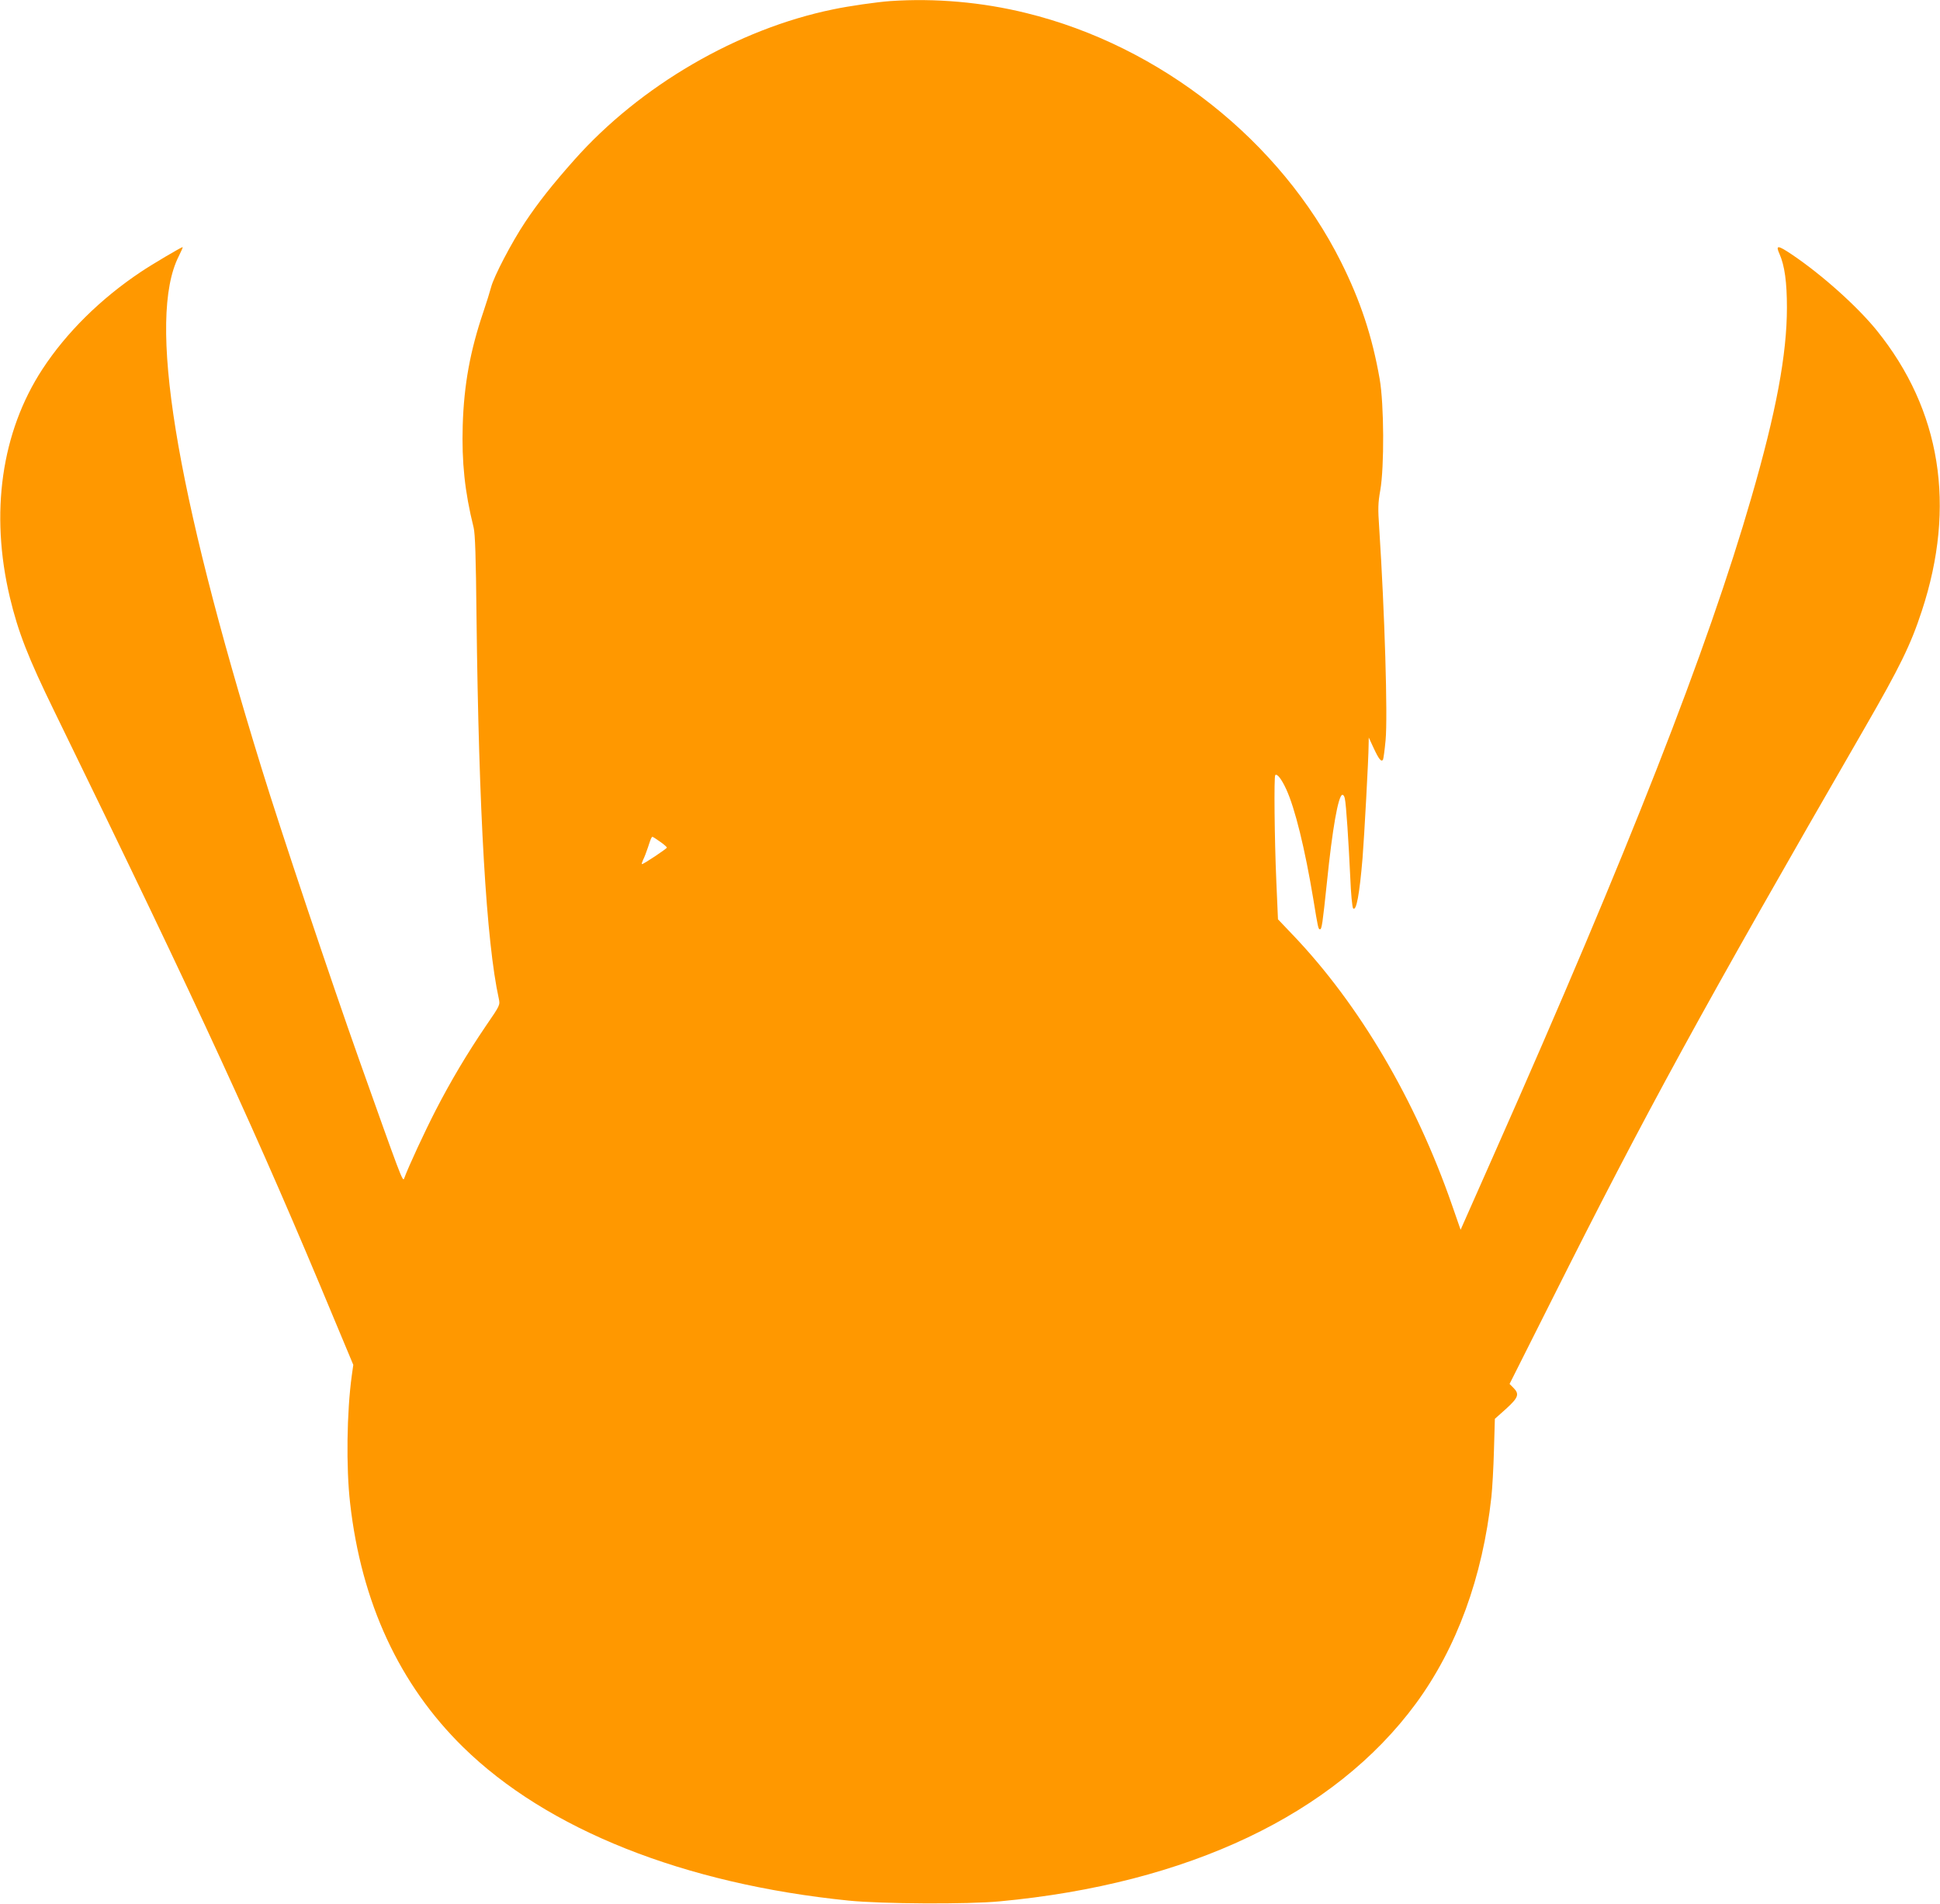
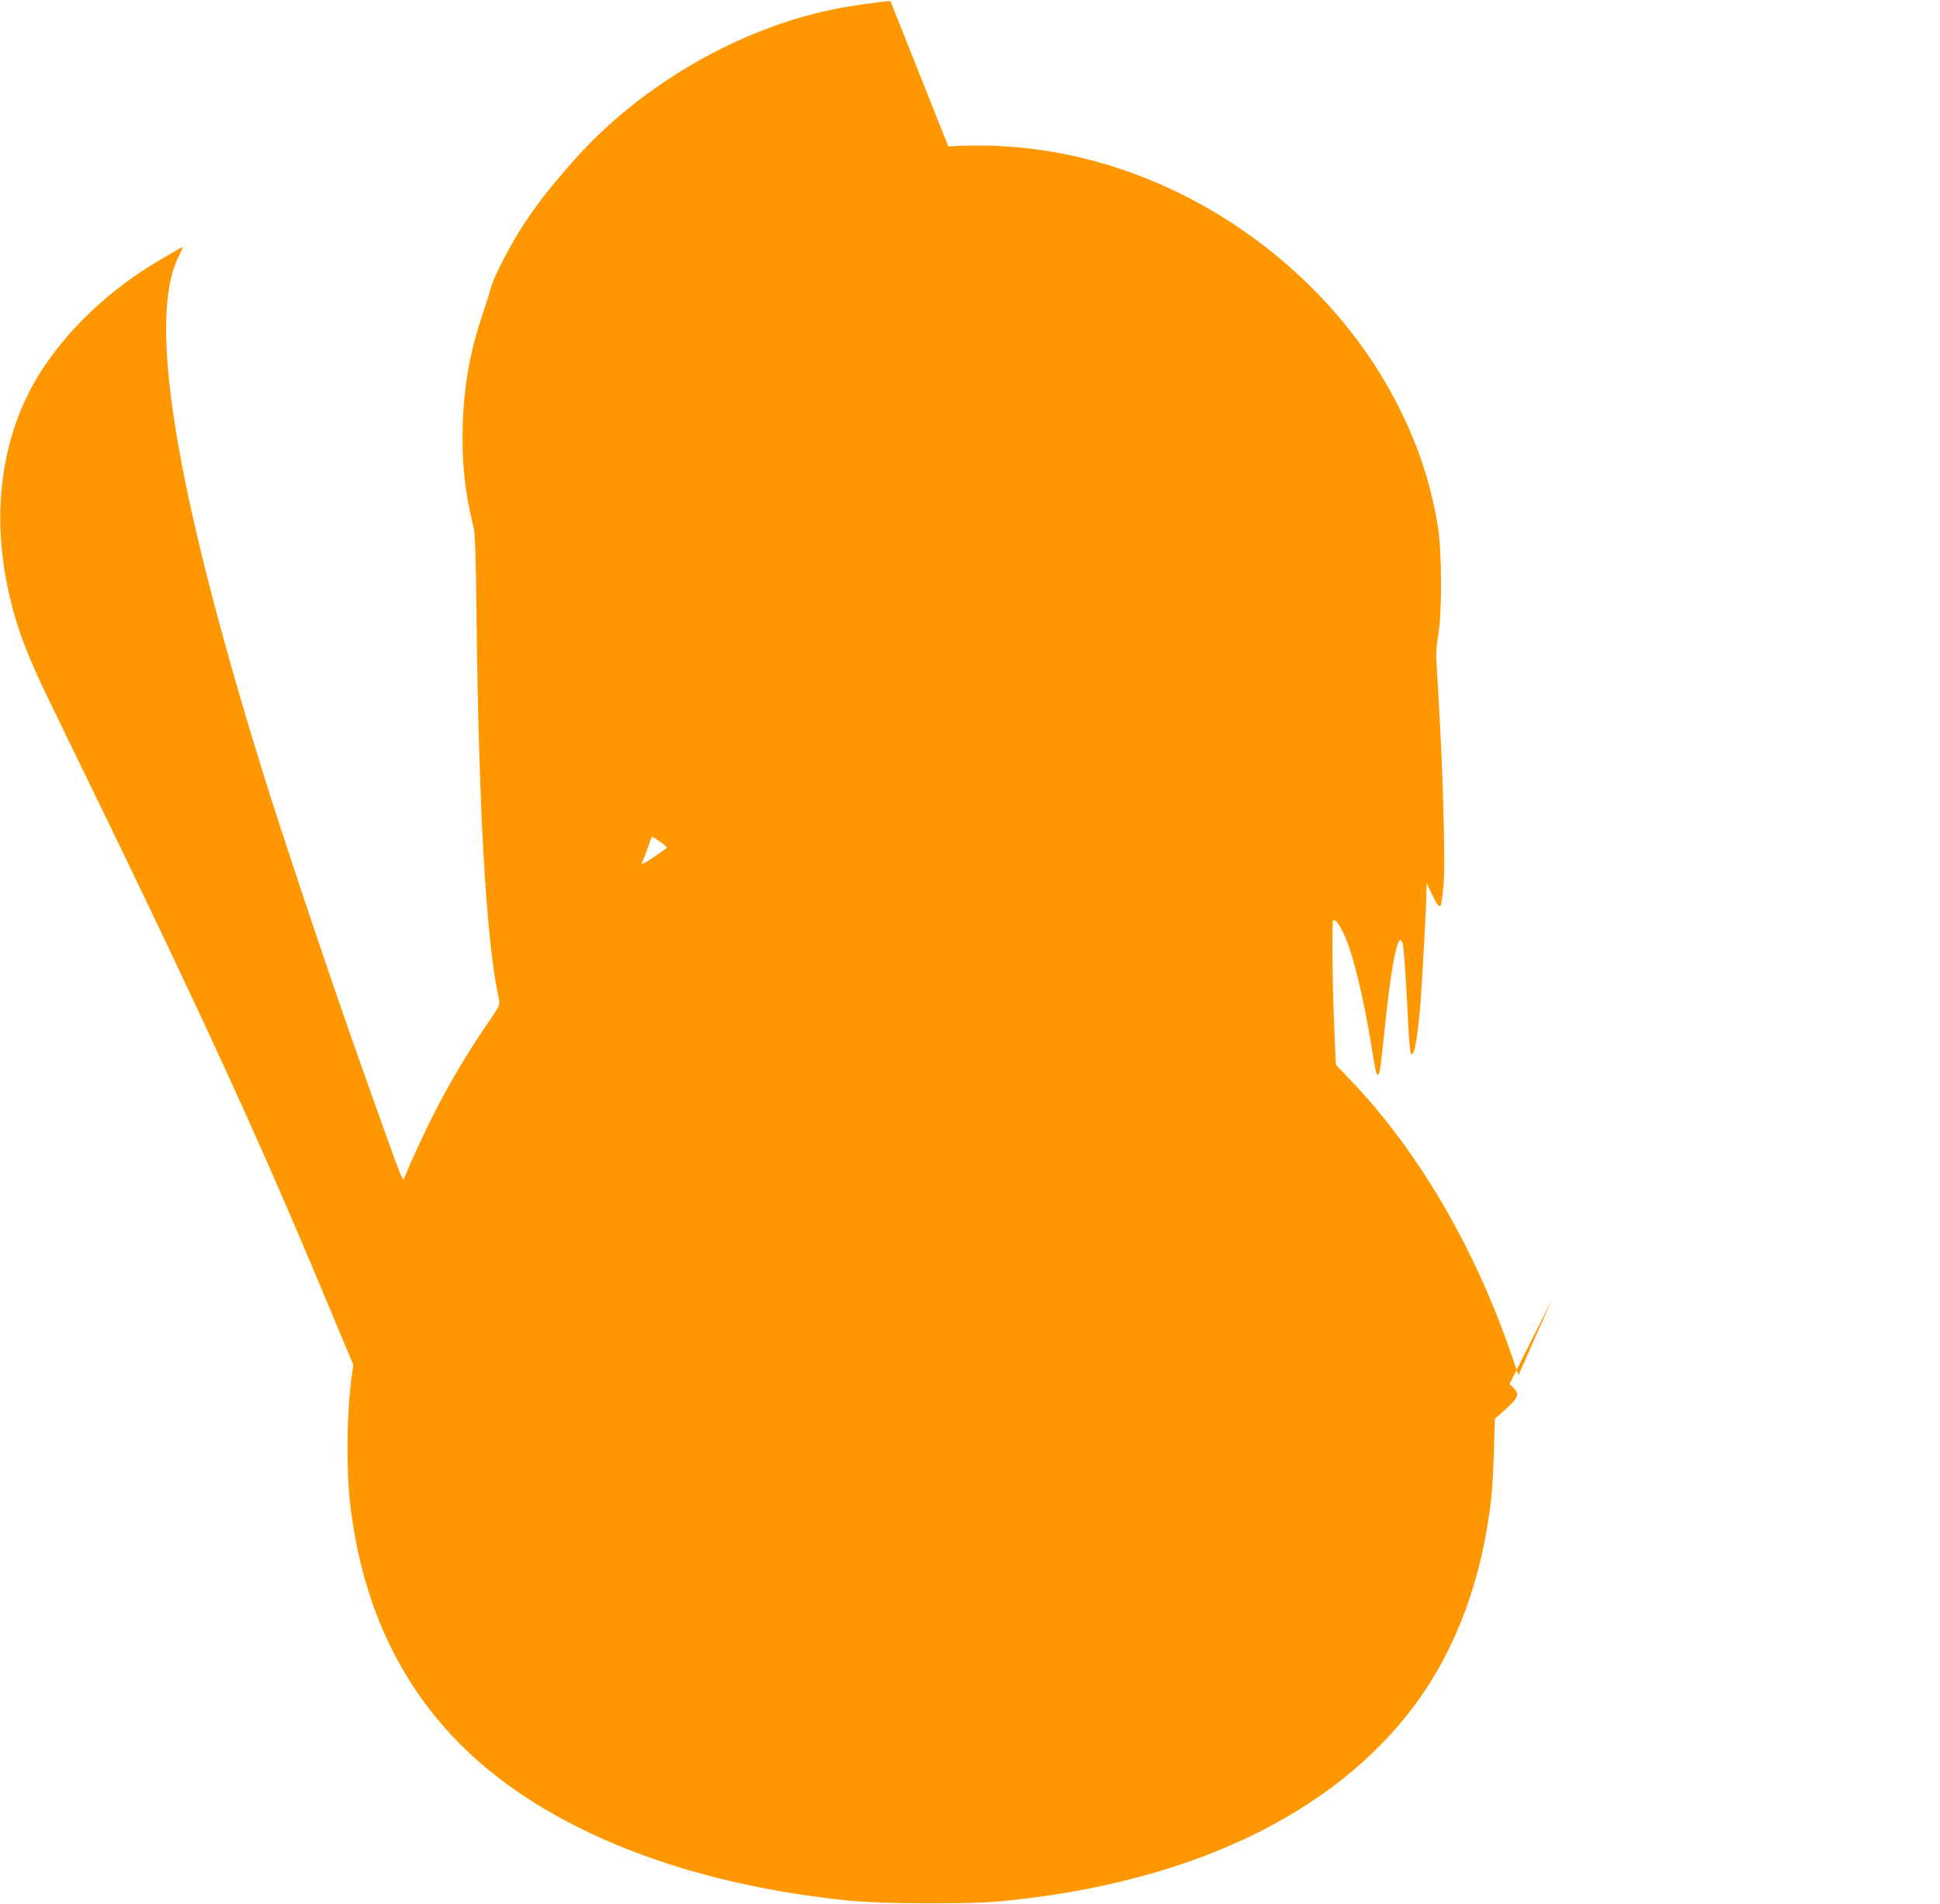
<svg xmlns="http://www.w3.org/2000/svg" version="1.0" width="1280pt" height="1256pt" viewBox="0 0 1280 1256" preserveAspectRatio="xMidYMid meet">
  <g transform="translate(0,1256) scale(0.1,-0.1)" fill="#ff9800" stroke="none">
-     <path d="M5875 12553 c-86 -6 -276 -33 -379 -55 -629 -129 -1272 -503 -1707 -993 -144 -162 -238 -281 -324 -410 -87 -130 -207 -359 -225 -430 -7 -27 -30 -101 -51 -163 -87 -256 -128 -481 -136 -748 -7 -241 13 -437 72 -674 10 -41 15 -192 19 -590 15 -1292 65 -2145 147 -2517 9 -43 9 -43 -85 -180 -125 -184 -232 -364 -332 -558 -69 -134 -180 -372 -208 -450 -9 -23 -27 27 -293 775 -189 532 -521 1522 -648 1935 -573 1855 -753 2964 -546 3374 17 34 29 61 26 61 -9 0 -202 -114 -275 -163 -267 -178 -493 -402 -650 -642 -271 -415 -347 -949 -215 -1505 55 -230 120 -397 295 -755 971 -1990 1340 -2792 1846 -4009 l125 -299 -10 -71 c-33 -239 -38 -606 -11 -841 74 -656 325 -1197 745 -1609 554 -544 1457 -903 2545 -1013 218 -22 784 -25 995 -5 1245 116 2209 574 2747 1305 270 368 440 833 498 1362 6 55 14 194 17 308 l6 208 74 66 c81 74 90 97 48 139 l-25 25 280 557 c617 1230 984 1901 2063 3770 233 404 304 549 377 772 228 692 126 1326 -297 1850 -128 158 -361 367 -560 501 -94 63 -109 64 -82 4 34 -77 49 -186 49 -354 0 -308 -71 -689 -234 -1251 -290 -1004 -810 -2330 -1698 -4333 l-221 -499 -57 164 c-241 693 -611 1321 -1048 1779 l-100 105 -11 254 c-12 273 -16 688 -7 697 12 12 41 -25 72 -92 58 -125 124 -394 179 -725 31 -190 33 -200 44 -200 12 0 17 34 46 310 36 354 74 568 101 577 7 2 14 -9 17 -24 9 -38 25 -287 36 -521 4 -106 13 -198 19 -204 21 -21 42 93 62 332 11 136 40 664 40 745 l1 50 33 -71 c34 -73 50 -92 61 -75 3 6 11 63 17 128 15 156 -6 846 -42 1399 -9 130 -8 166 7 250 27 155 25 567 -4 734 -49 280 -126 514 -255 772 -400 799 -1191 1425 -2077 1642 -291 72 -602 99 -896 79z m-1520 -5545 c25 -17 45 -35 45 -39 0 -7 -153 -109 -164 -109 -4 0 0 12 7 28 8 15 22 52 32 82 19 59 24 70 30 70 3 0 25 -14 50 -32z" />
+     <path d="M5875 12553 c-86 -6 -276 -33 -379 -55 -629 -129 -1272 -503 -1707 -993 -144 -162 -238 -281 -324 -410 -87 -130 -207 -359 -225 -430 -7 -27 -30 -101 -51 -163 -87 -256 -128 -481 -136 -748 -7 -241 13 -437 72 -674 10 -41 15 -192 19 -590 15 -1292 65 -2145 147 -2517 9 -43 9 -43 -85 -180 -125 -184 -232 -364 -332 -558 -69 -134 -180 -372 -208 -450 -9 -23 -27 27 -293 775 -189 532 -521 1522 -648 1935 -573 1855 -753 2964 -546 3374 17 34 29 61 26 61 -9 0 -202 -114 -275 -163 -267 -178 -493 -402 -650 -642 -271 -415 -347 -949 -215 -1505 55 -230 120 -397 295 -755 971 -1990 1340 -2792 1846 -4009 l125 -299 -10 -71 c-33 -239 -38 -606 -11 -841 74 -656 325 -1197 745 -1609 554 -544 1457 -903 2545 -1013 218 -22 784 -25 995 -5 1245 116 2209 574 2747 1305 270 368 440 833 498 1362 6 55 14 194 17 308 l6 208 74 66 c81 74 90 97 48 139 l-25 25 280 557 l-221 -499 -57 164 c-241 693 -611 1321 -1048 1779 l-100 105 -11 254 c-12 273 -16 688 -7 697 12 12 41 -25 72 -92 58 -125 124 -394 179 -725 31 -190 33 -200 44 -200 12 0 17 34 46 310 36 354 74 568 101 577 7 2 14 -9 17 -24 9 -38 25 -287 36 -521 4 -106 13 -198 19 -204 21 -21 42 93 62 332 11 136 40 664 40 745 l1 50 33 -71 c34 -73 50 -92 61 -75 3 6 11 63 17 128 15 156 -6 846 -42 1399 -9 130 -8 166 7 250 27 155 25 567 -4 734 -49 280 -126 514 -255 772 -400 799 -1191 1425 -2077 1642 -291 72 -602 99 -896 79z m-1520 -5545 c25 -17 45 -35 45 -39 0 -7 -153 -109 -164 -109 -4 0 0 12 7 28 8 15 22 52 32 82 19 59 24 70 30 70 3 0 25 -14 50 -32z" />
  </g>
</svg>